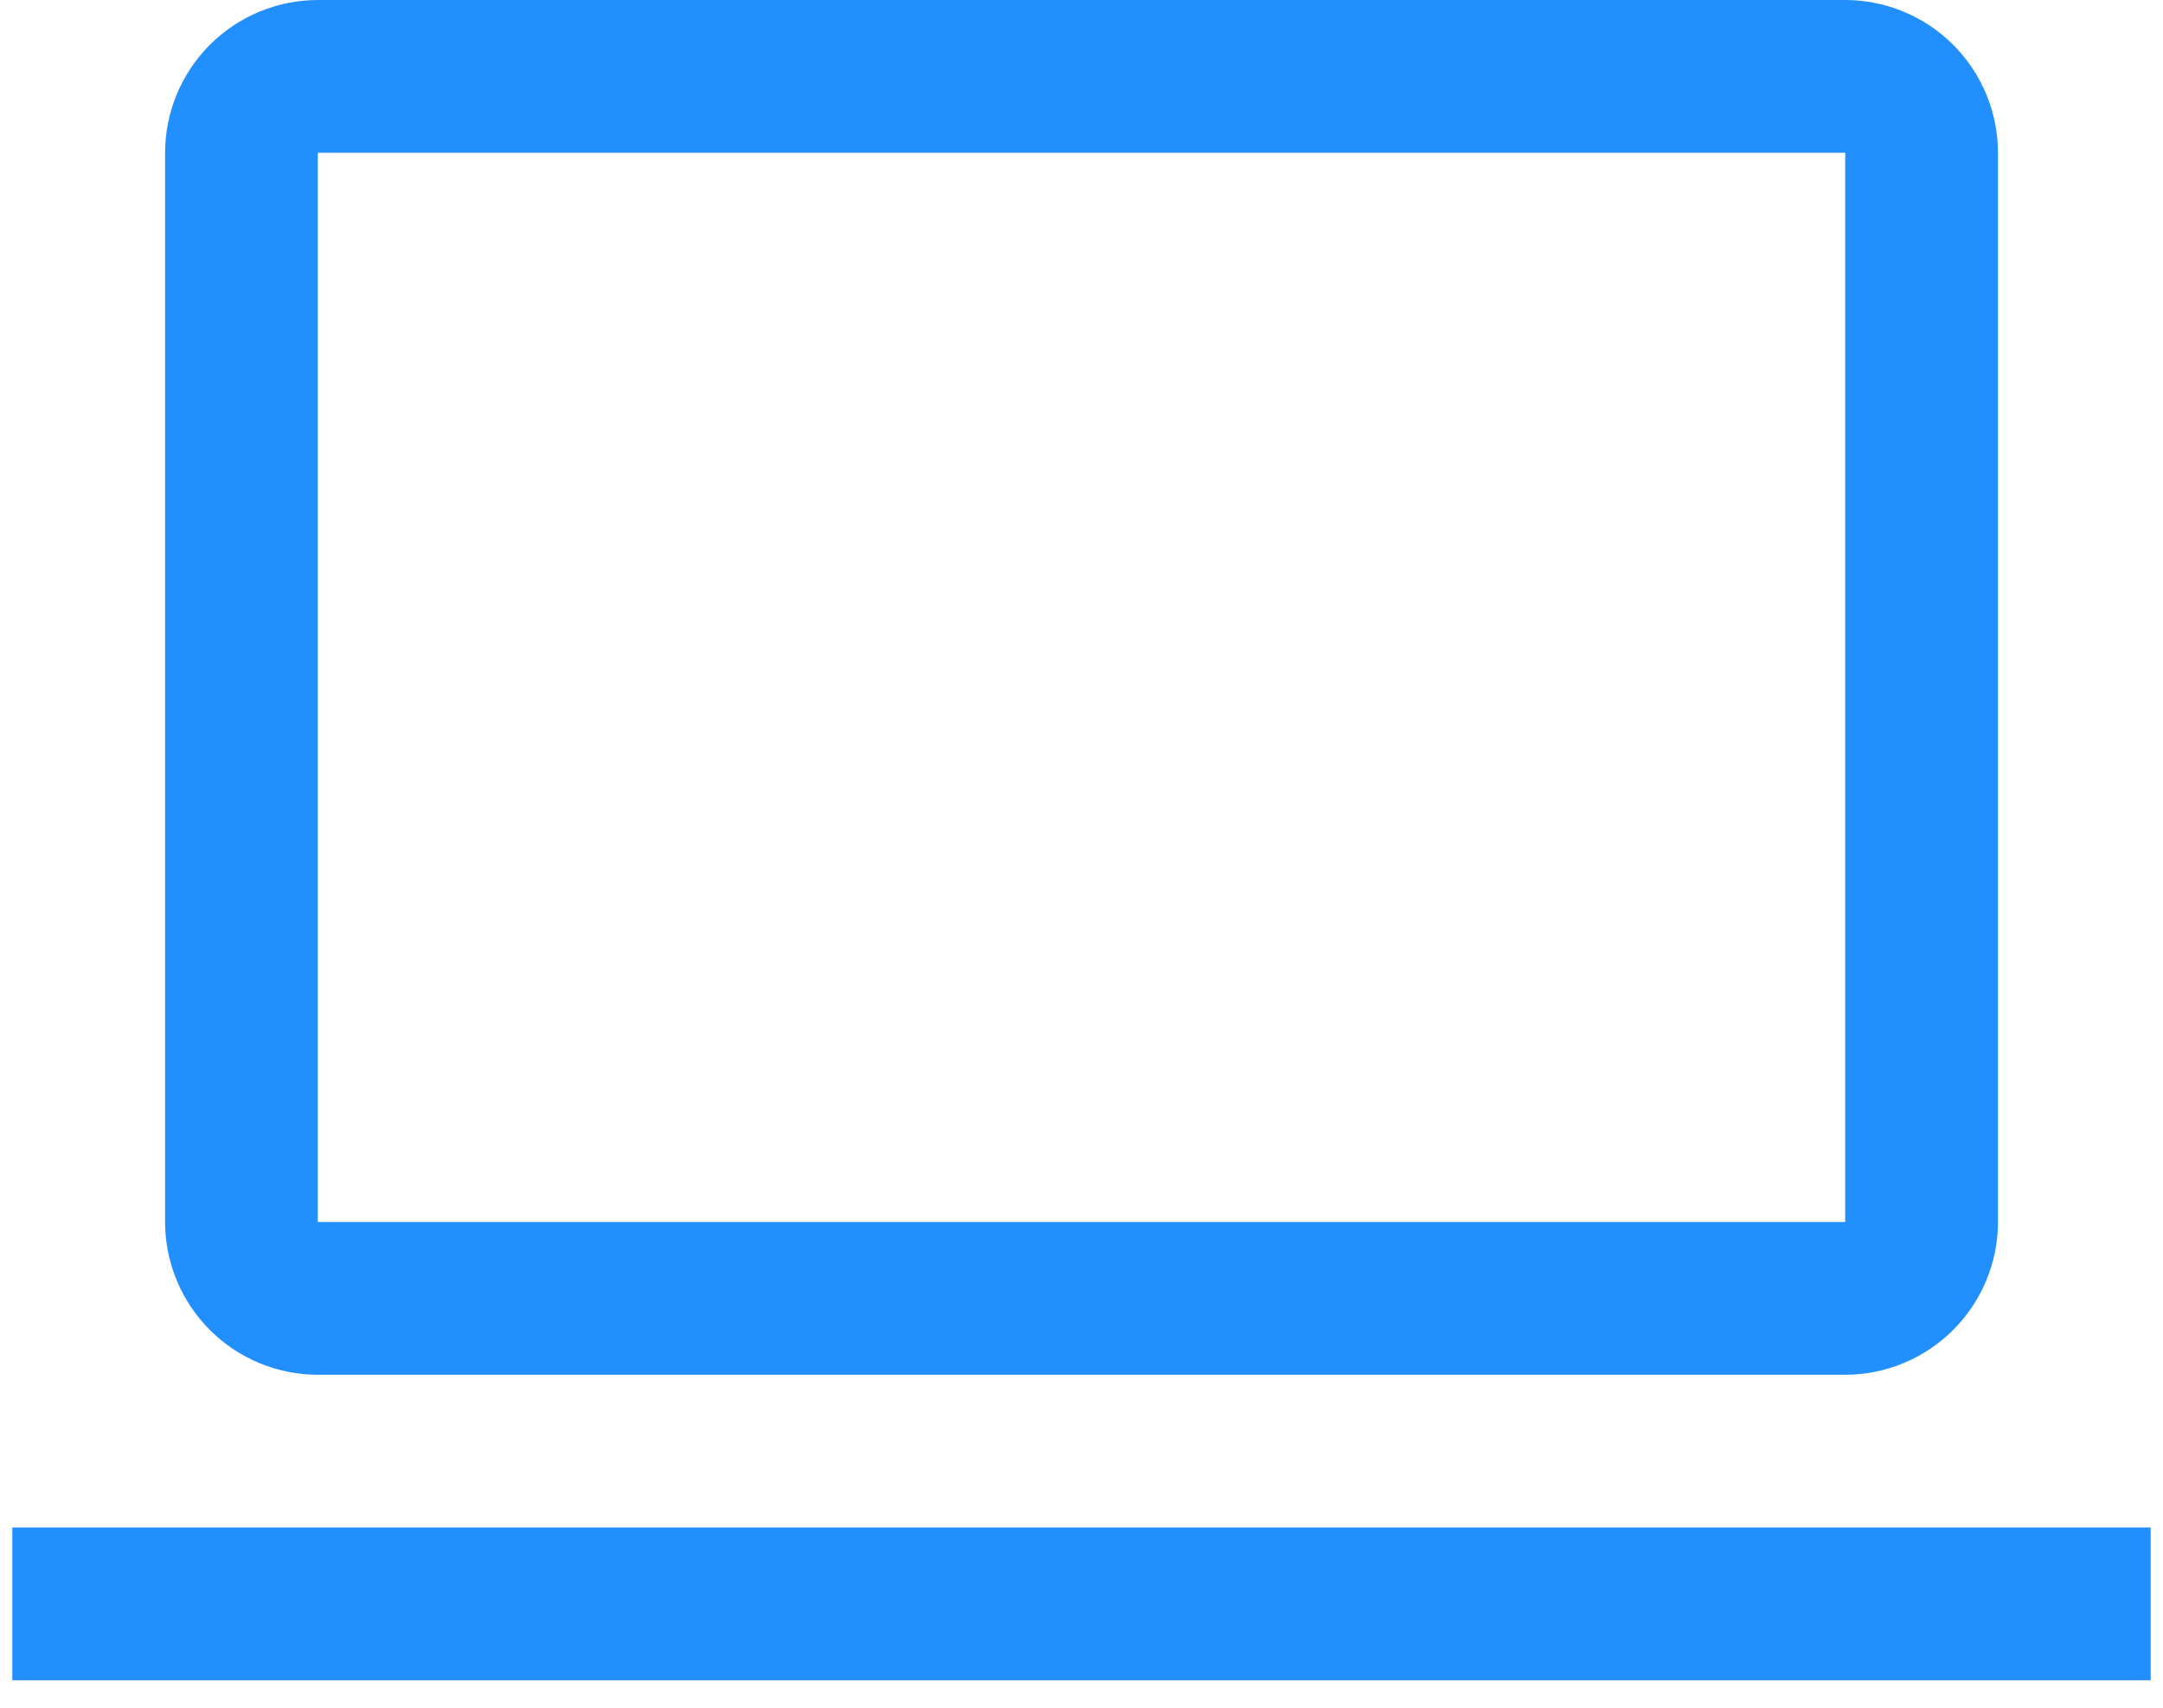
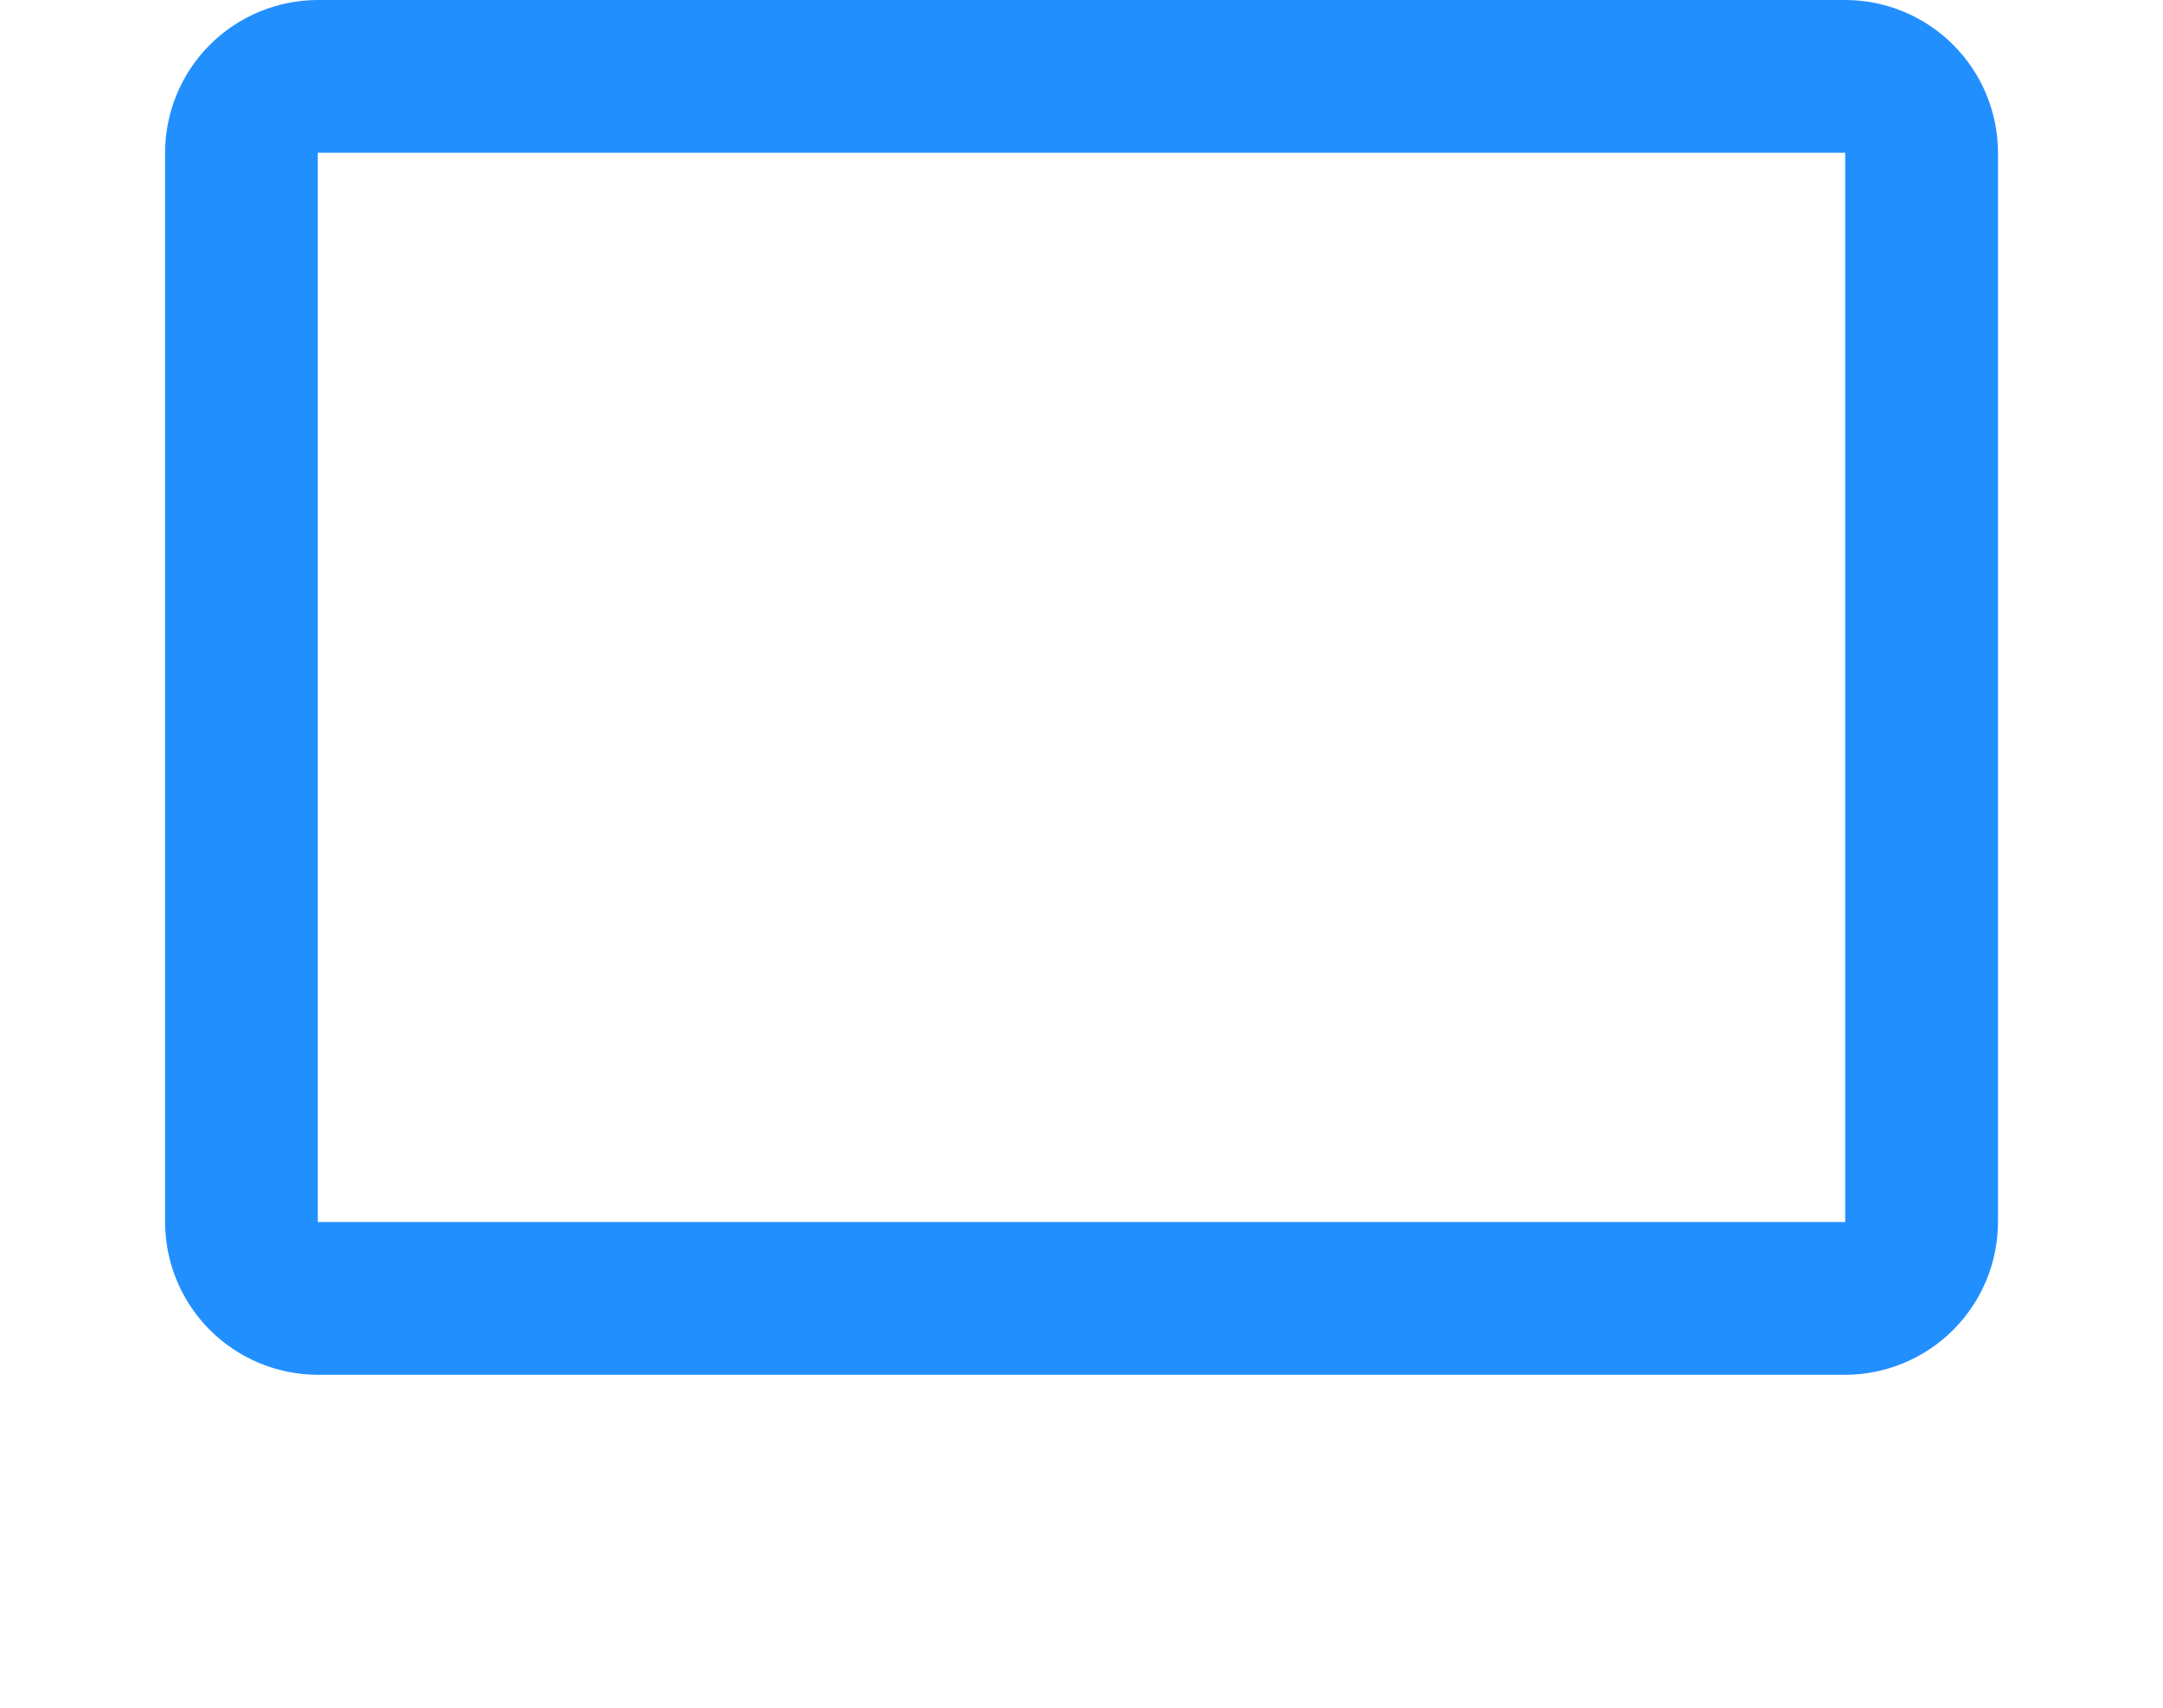
<svg xmlns="http://www.w3.org/2000/svg" width="38" height="30" viewBox="0 0 38 30" fill="none">
  <path d="M32.417 24.151H5.583C4.872 24.15 4.19 23.867 3.687 23.364C3.184 22.861 2.901 22.179 2.9 21.467V2.683C2.901 1.972 3.184 1.29 3.687 0.787C4.19 0.284 4.872 0.001 5.583 0H32.417C33.129 0.001 33.811 0.284 34.314 0.787C34.817 1.29 35.1 1.972 35.101 2.683V21.467C35.1 22.179 34.817 22.86 34.314 23.363C33.811 23.866 33.129 24.15 32.417 24.151ZM5.583 2.683V21.467H32.417V2.683H5.583Z" fill="#228FFF" />
-   <path d="M0.216 26.834H37.784V29.517H0.216V26.834Z" fill="#228FFF" />
</svg>